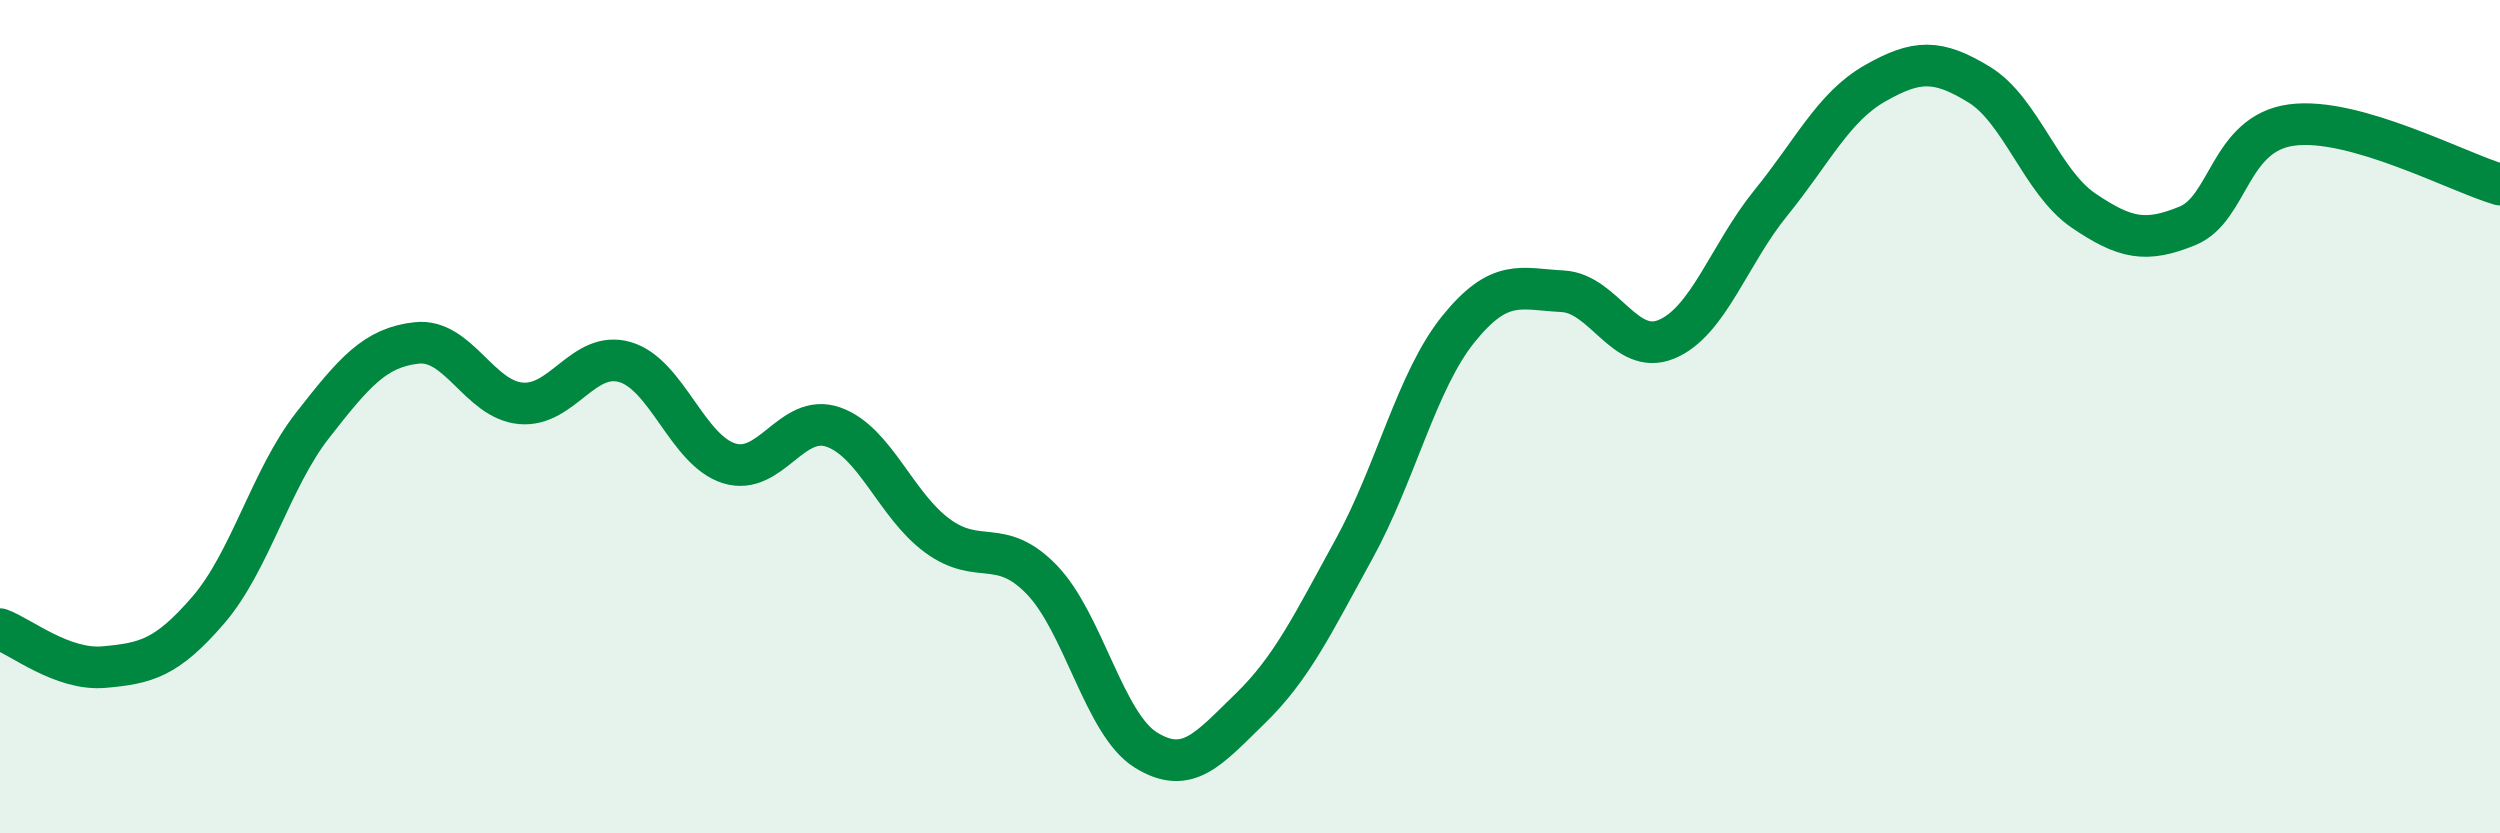
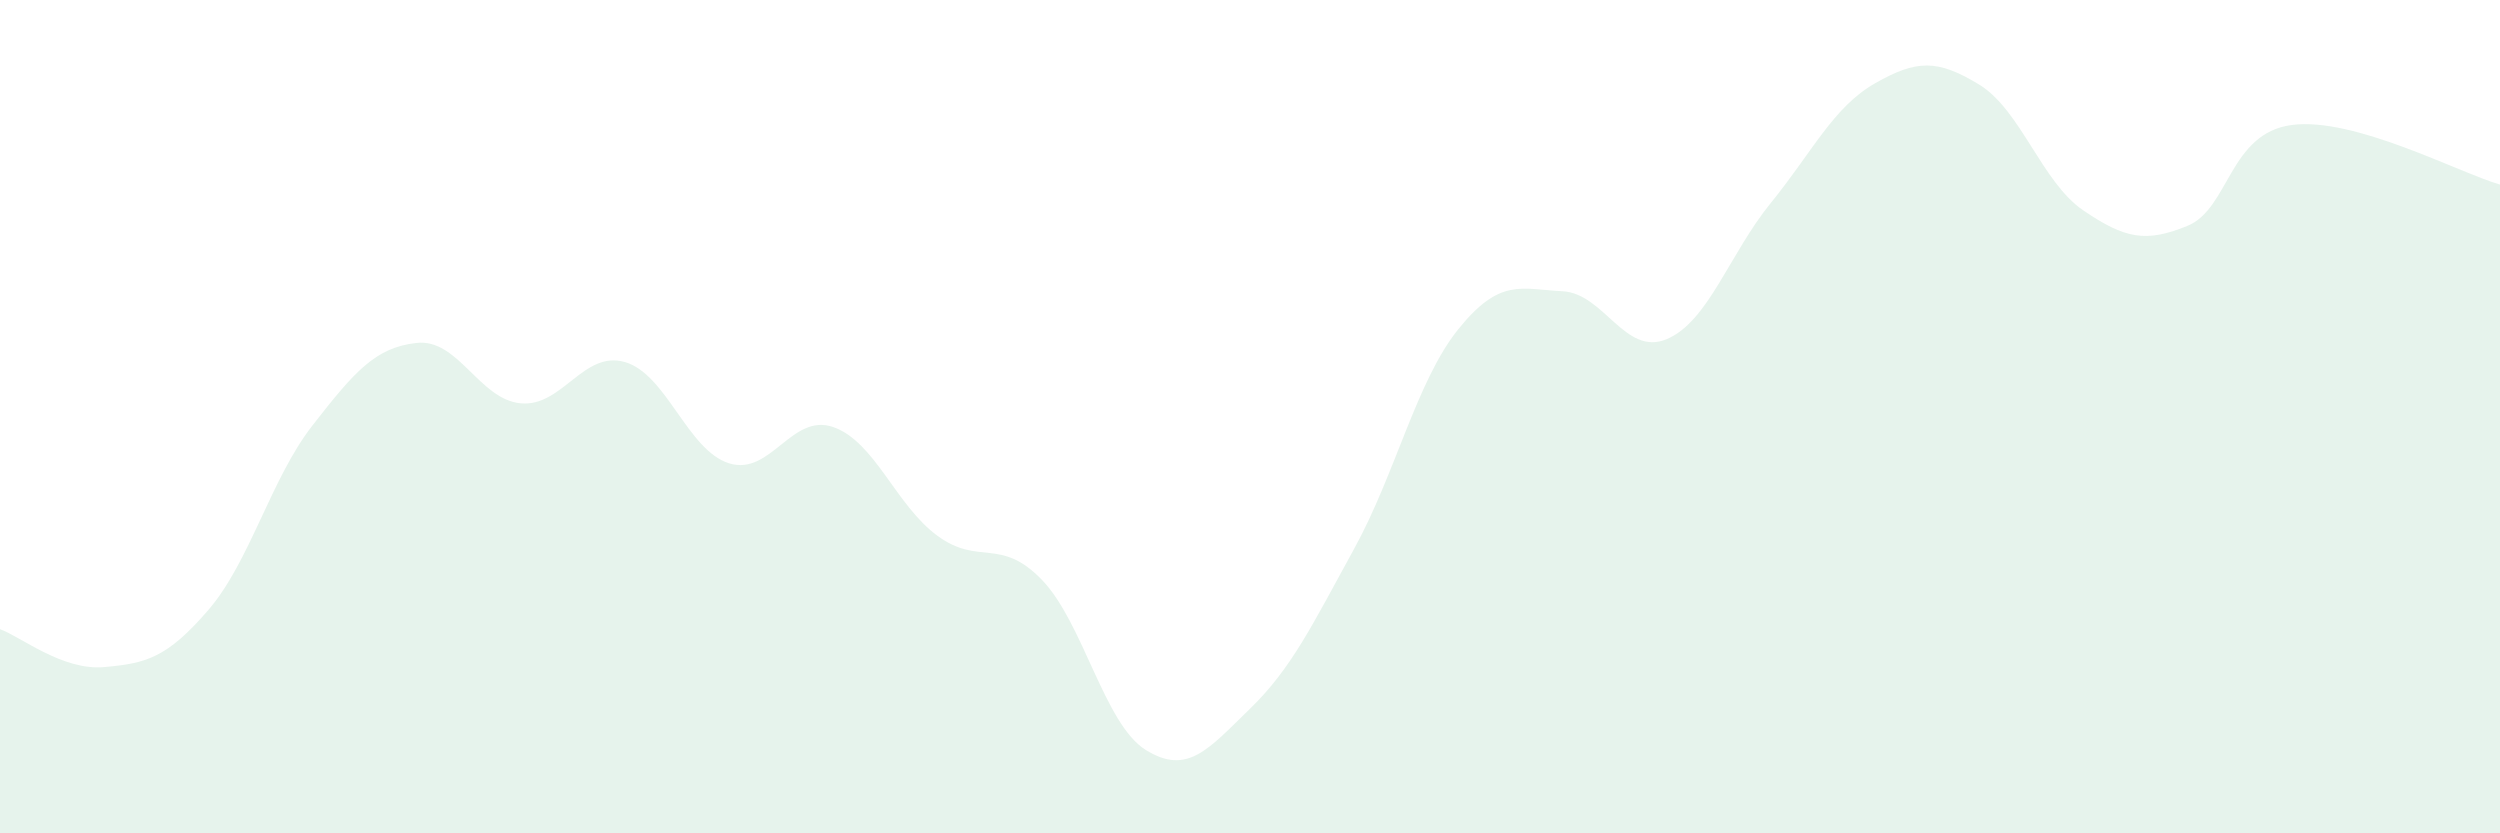
<svg xmlns="http://www.w3.org/2000/svg" width="60" height="20" viewBox="0 0 60 20">
  <path d="M 0,15.1 C 0.5,15.28 1.5,16.1 2.5,16.01 C 3.5,15.92 4,15.8 5,14.64 C 6,13.48 6.5,11.49 7.5,10.21 C 8.5,8.93 9,8.34 10,8.23 C 11,8.12 11.5,9.59 12.5,9.68 C 13.5,9.77 14,8.4 15,8.69 C 16,8.98 16.5,10.81 17.5,11.12 C 18.5,11.43 19,9.9 20,10.25 C 21,10.6 21.5,12.13 22.5,12.86 C 23.5,13.59 24,12.88 25,13.91 C 26,14.94 26.5,17.38 27.5,18 C 28.5,18.62 29,17.98 30,17.01 C 31,16.04 31.5,14.99 32.5,13.17 C 33.5,11.35 34,9.14 35,7.9 C 36,6.66 36.5,6.94 37.5,6.99 C 38.5,7.04 39,8.56 40,8.14 C 41,7.72 41.5,6.1 42.5,4.87 C 43.5,3.64 44,2.57 45,2 C 46,1.43 46.5,1.42 47.5,2.03 C 48.5,2.64 49,4.37 50,5.05 C 51,5.73 51.5,5.83 52.5,5.42 C 53.5,5.01 53.5,3.2 55,3 C 56.5,2.8 59,4.14 60,4.43L60 20L0 20Z" fill="#008740" opacity="0.1" stroke-linecap="round" stroke-linejoin="round" />
-   <path d="M 0,15.1 C 0.5,15.28 1.5,16.1 2.5,16.01 C 3.5,15.92 4,15.8 5,14.64 C 6,13.48 6.5,11.49 7.5,10.21 C 8.5,8.93 9,8.34 10,8.23 C 11,8.12 11.5,9.59 12.5,9.68 C 13.5,9.77 14,8.4 15,8.69 C 16,8.98 16.5,10.81 17.5,11.12 C 18.5,11.43 19,9.9 20,10.25 C 21,10.6 21.5,12.13 22.5,12.86 C 23.5,13.59 24,12.88 25,13.91 C 26,14.94 26.5,17.38 27.5,18 C 28.5,18.62 29,17.98 30,17.01 C 31,16.04 31.5,14.99 32.5,13.17 C 33.5,11.35 34,9.14 35,7.9 C 36,6.66 36.5,6.94 37.5,6.99 C 38.5,7.04 39,8.56 40,8.14 C 41,7.72 41.5,6.1 42.5,4.87 C 43.5,3.64 44,2.57 45,2 C 46,1.43 46.5,1.42 47.5,2.03 C 48.5,2.64 49,4.37 50,5.05 C 51,5.73 51.5,5.83 52.5,5.42 C 53.5,5.01 53.5,3.2 55,3 C 56.5,2.8 59,4.14 60,4.43" stroke="#008740" stroke-width="1" fill="none" stroke-linecap="round" stroke-linejoin="round" />
</svg>